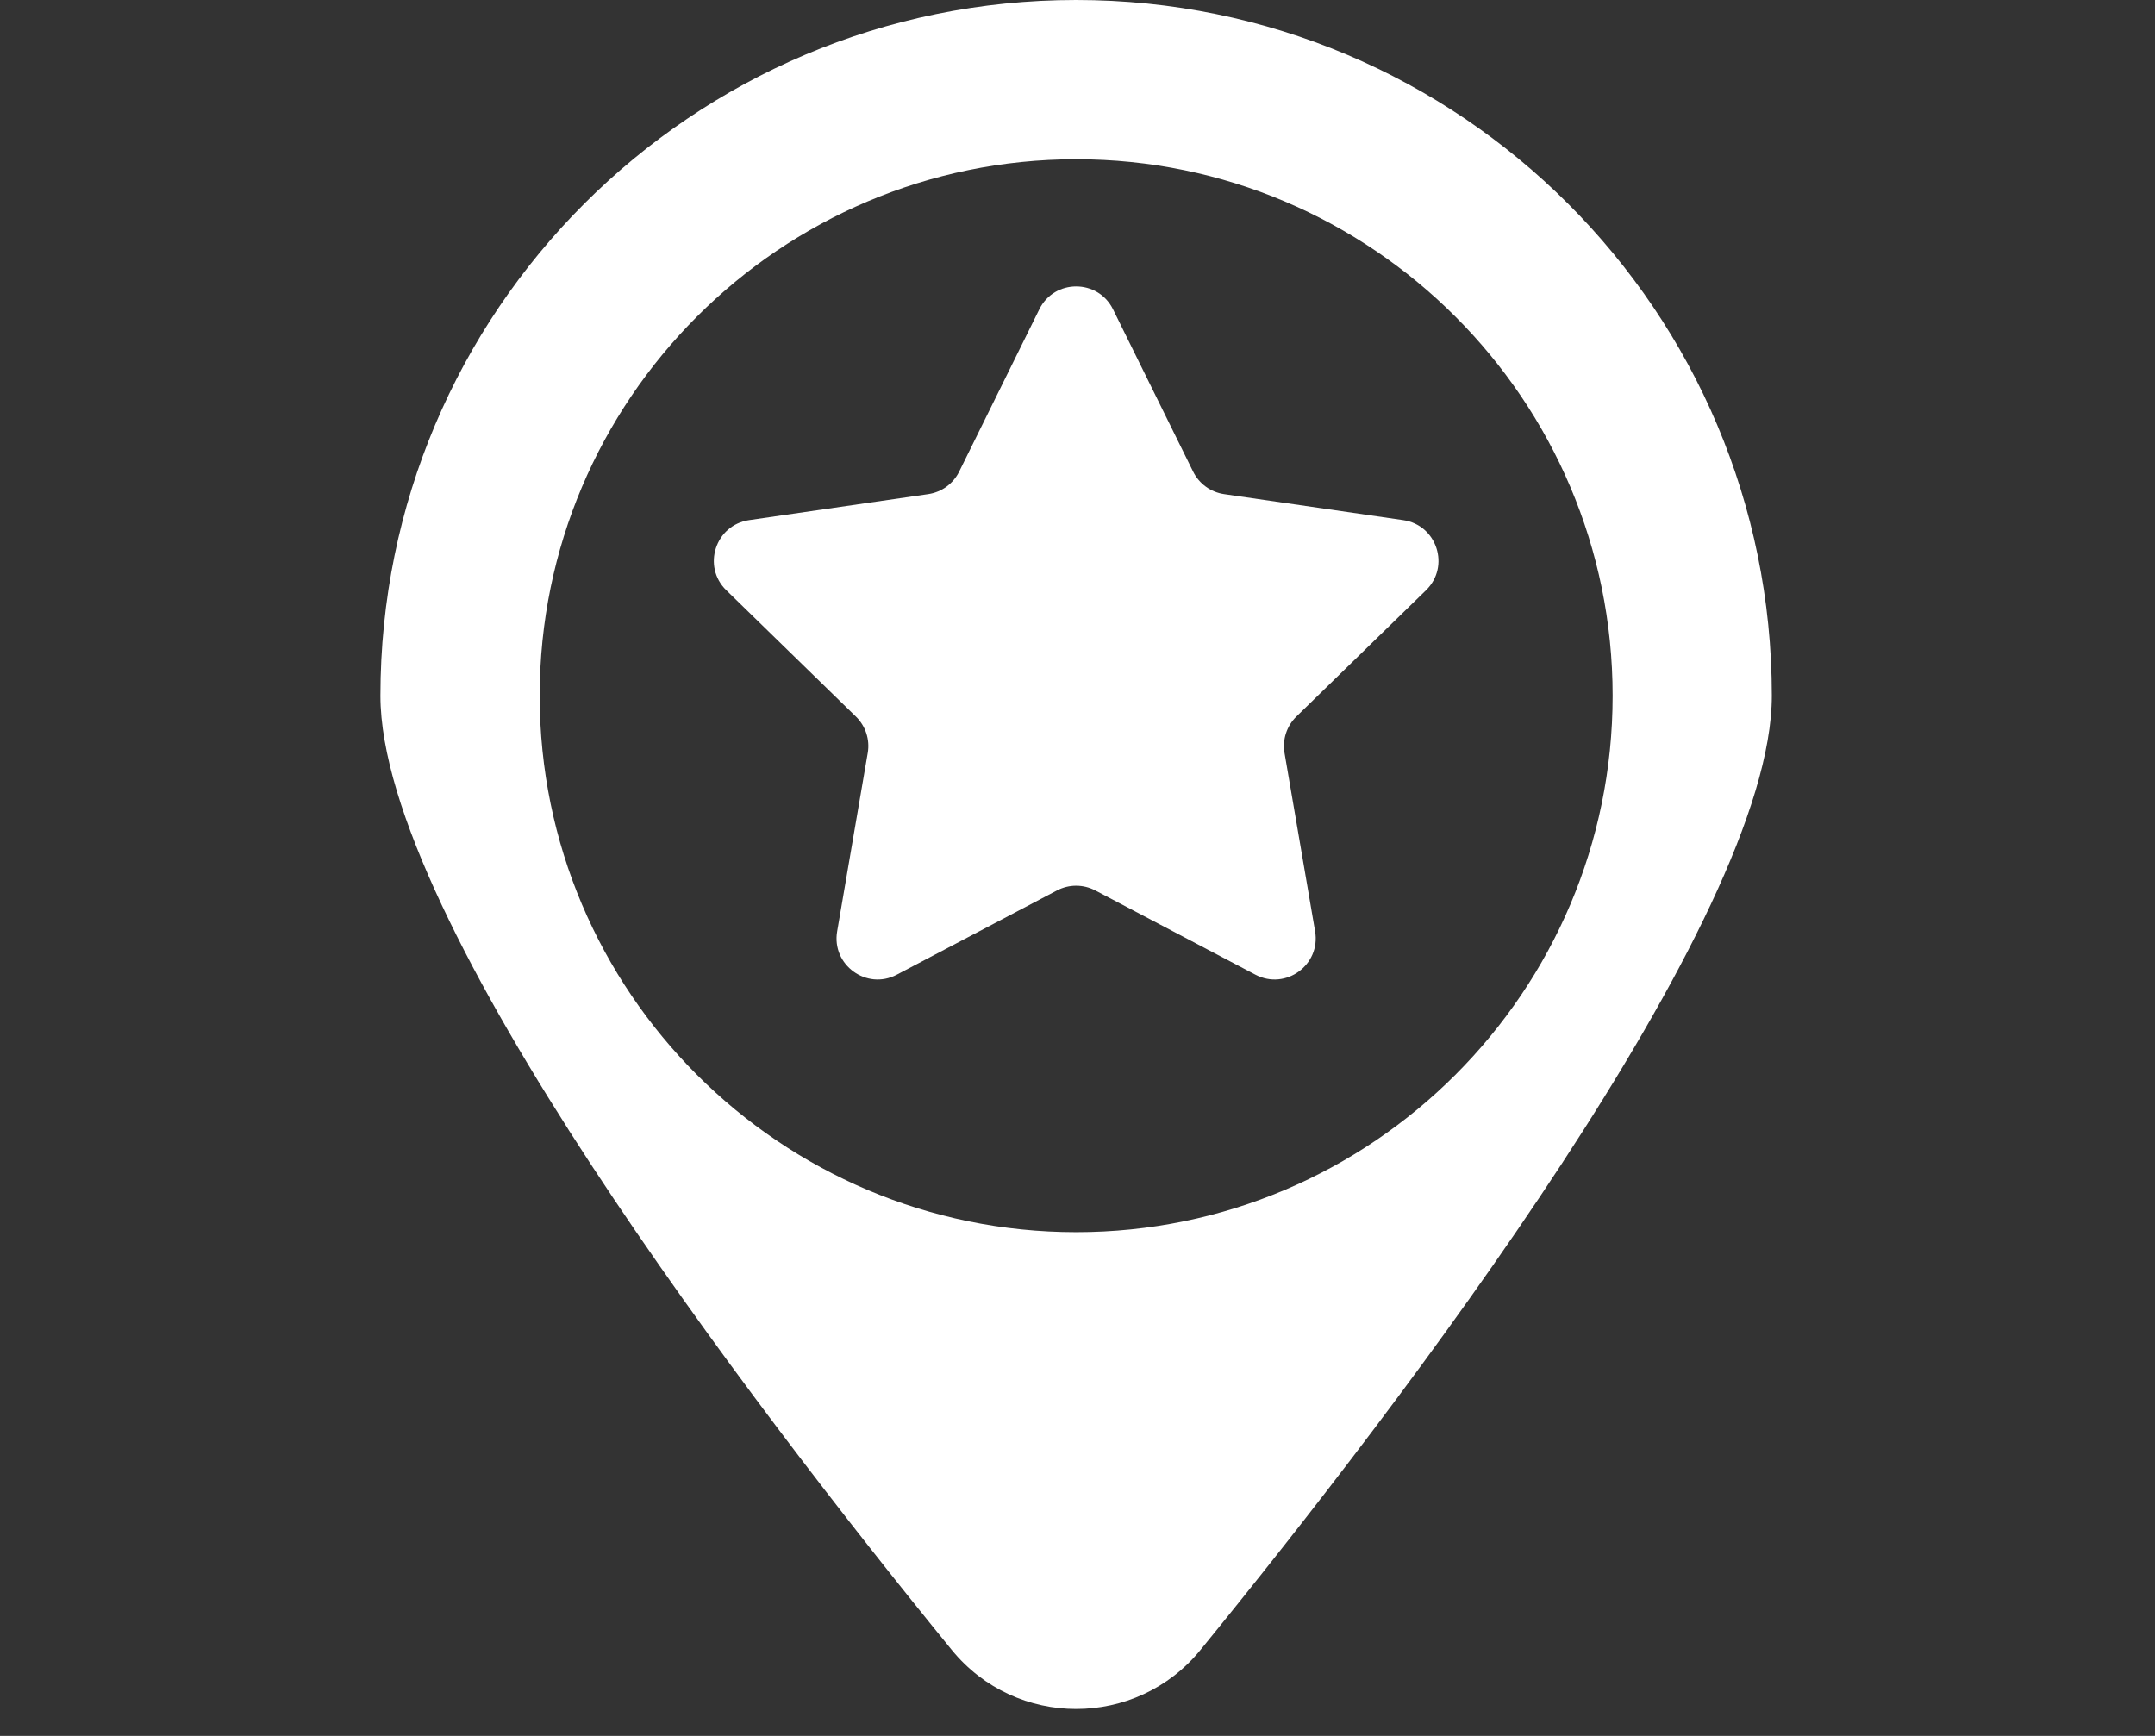
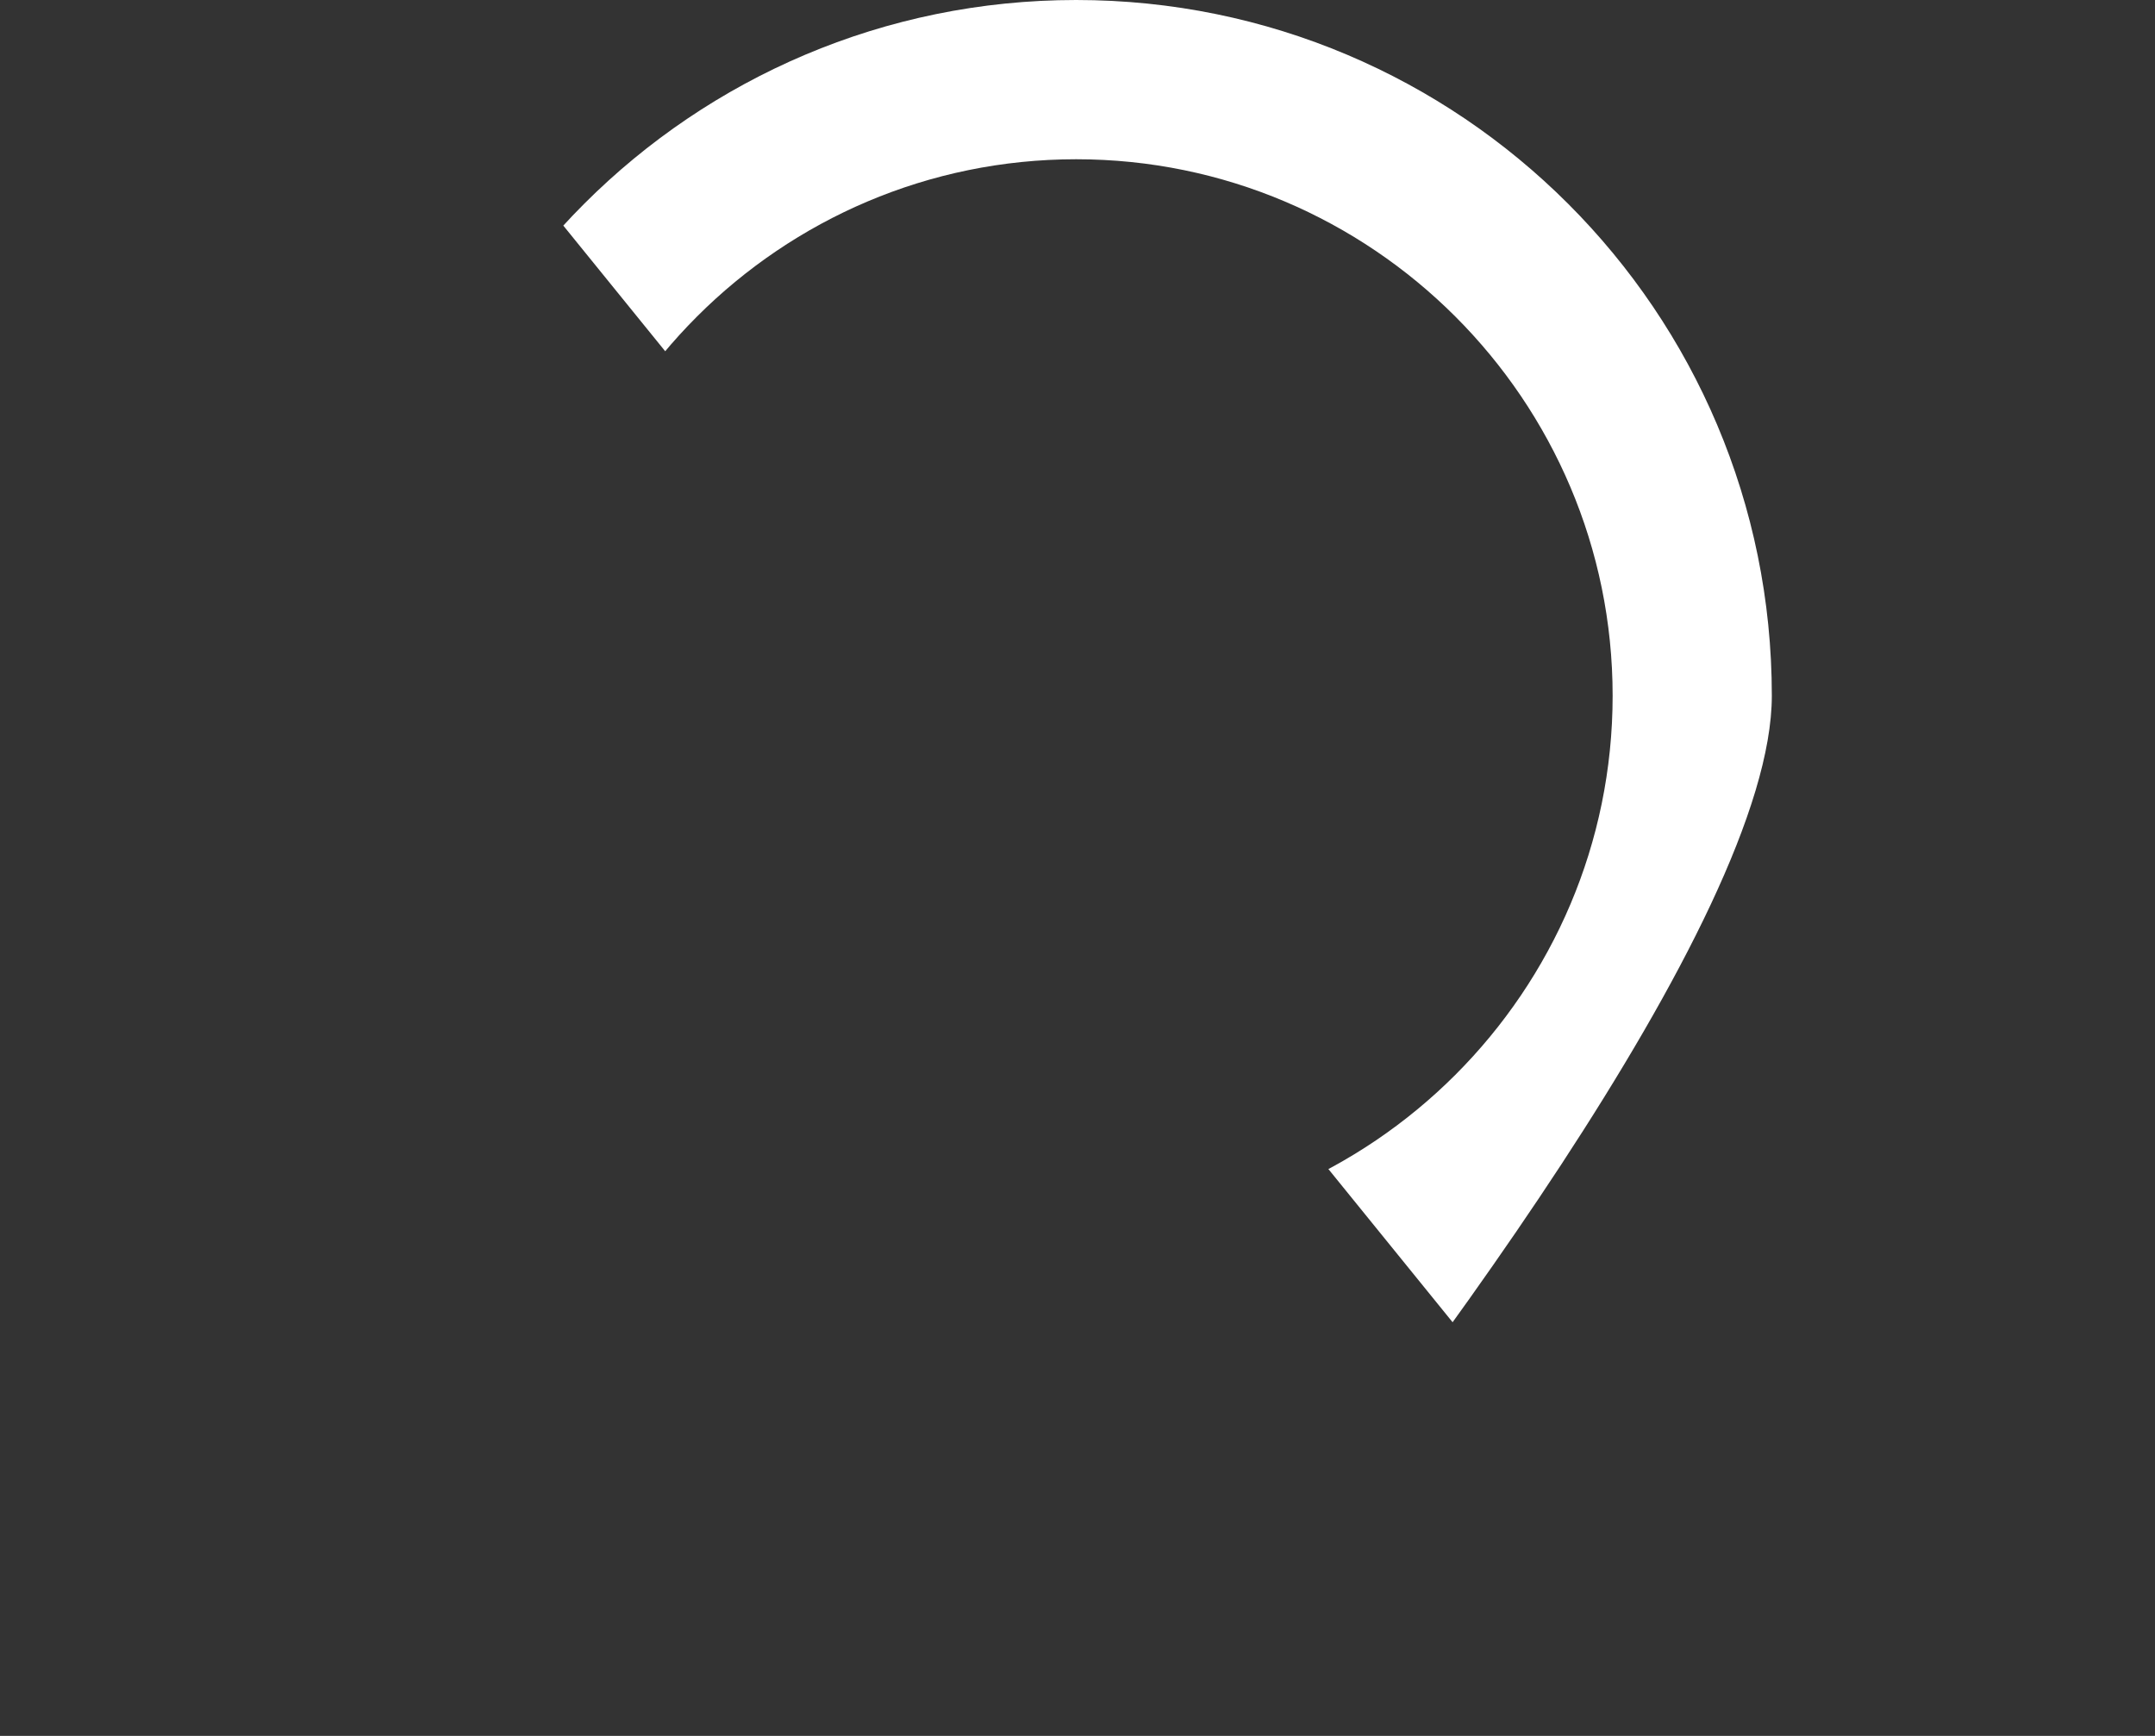
<svg xmlns="http://www.w3.org/2000/svg" width="360" zoomAndPan="magnify" viewBox="0 0 270 217.5" height="290" preserveAspectRatio="xMidYMid meet">
  <rect x="0" y="0" width="270" height="217.5" fill="#333333" stroke="none" />
  <defs>
    <clipPath id="16249db63c">
-       <path d="M 47.656 0 L 222 0 L 222 215 L 47.656 215 Z M 47.656 0 " />
+       <path d="M 47.656 0 L 222 0 L 222 215 Z M 47.656 0 " />
    </clipPath>
  </defs>
  <g id="b19c5bbf64">
    <g clip-rule="nonzero" clip-path="url(#16249db63c)">
      <path style=" stroke:none;fill-rule:nonzero;fill:#ffffff;fill-opacity:1;" d="M 134.832 0 C 86.688 0 47.664 39.027 47.664 87.168 C 47.664 115.172 94.164 175.965 119.234 206.715 C 127.293 216.594 142.371 216.594 150.418 206.715 C 175.492 175.965 221.992 115.172 221.992 87.168 C 222 39.027 182.977 0 134.832 0 Z M 134.832 154.383 C 97.77 154.383 67.617 124.23 67.617 87.168 C 67.617 50.105 97.77 19.953 134.832 19.953 C 171.895 19.953 202.047 50.105 202.047 87.168 C 202.047 124.23 171.895 154.383 134.832 154.383 Z M 134.832 154.383 " />
    </g>
-     <path style=" stroke:none;fill-rule:nonzero;fill:#ffffff;fill-opacity:1;" d="M 139.453 38.762 L 149.488 59.094 C 150.242 60.613 151.688 61.664 153.367 61.91 L 175.809 65.168 C 180.035 65.777 181.727 70.973 178.664 73.957 L 162.422 89.781 C 161.207 90.965 160.656 92.672 160.938 94.344 L 164.77 116.691 C 165.492 120.898 161.078 124.109 157.293 122.121 L 137.227 111.566 C 135.723 110.777 133.93 110.777 132.43 111.566 L 112.359 122.121 C 108.586 124.109 104.164 120.898 104.887 116.691 L 108.719 94.344 C 109.008 92.672 108.453 90.965 107.234 89.781 L 91 73.957 C 87.938 70.98 89.629 65.789 93.852 65.168 L 116.297 61.91 C 117.977 61.664 119.422 60.613 120.172 59.094 L 130.211 38.762 C 132.098 34.93 137.562 34.93 139.453 38.762 Z M 139.453 38.762 " />
  </g>
</svg>